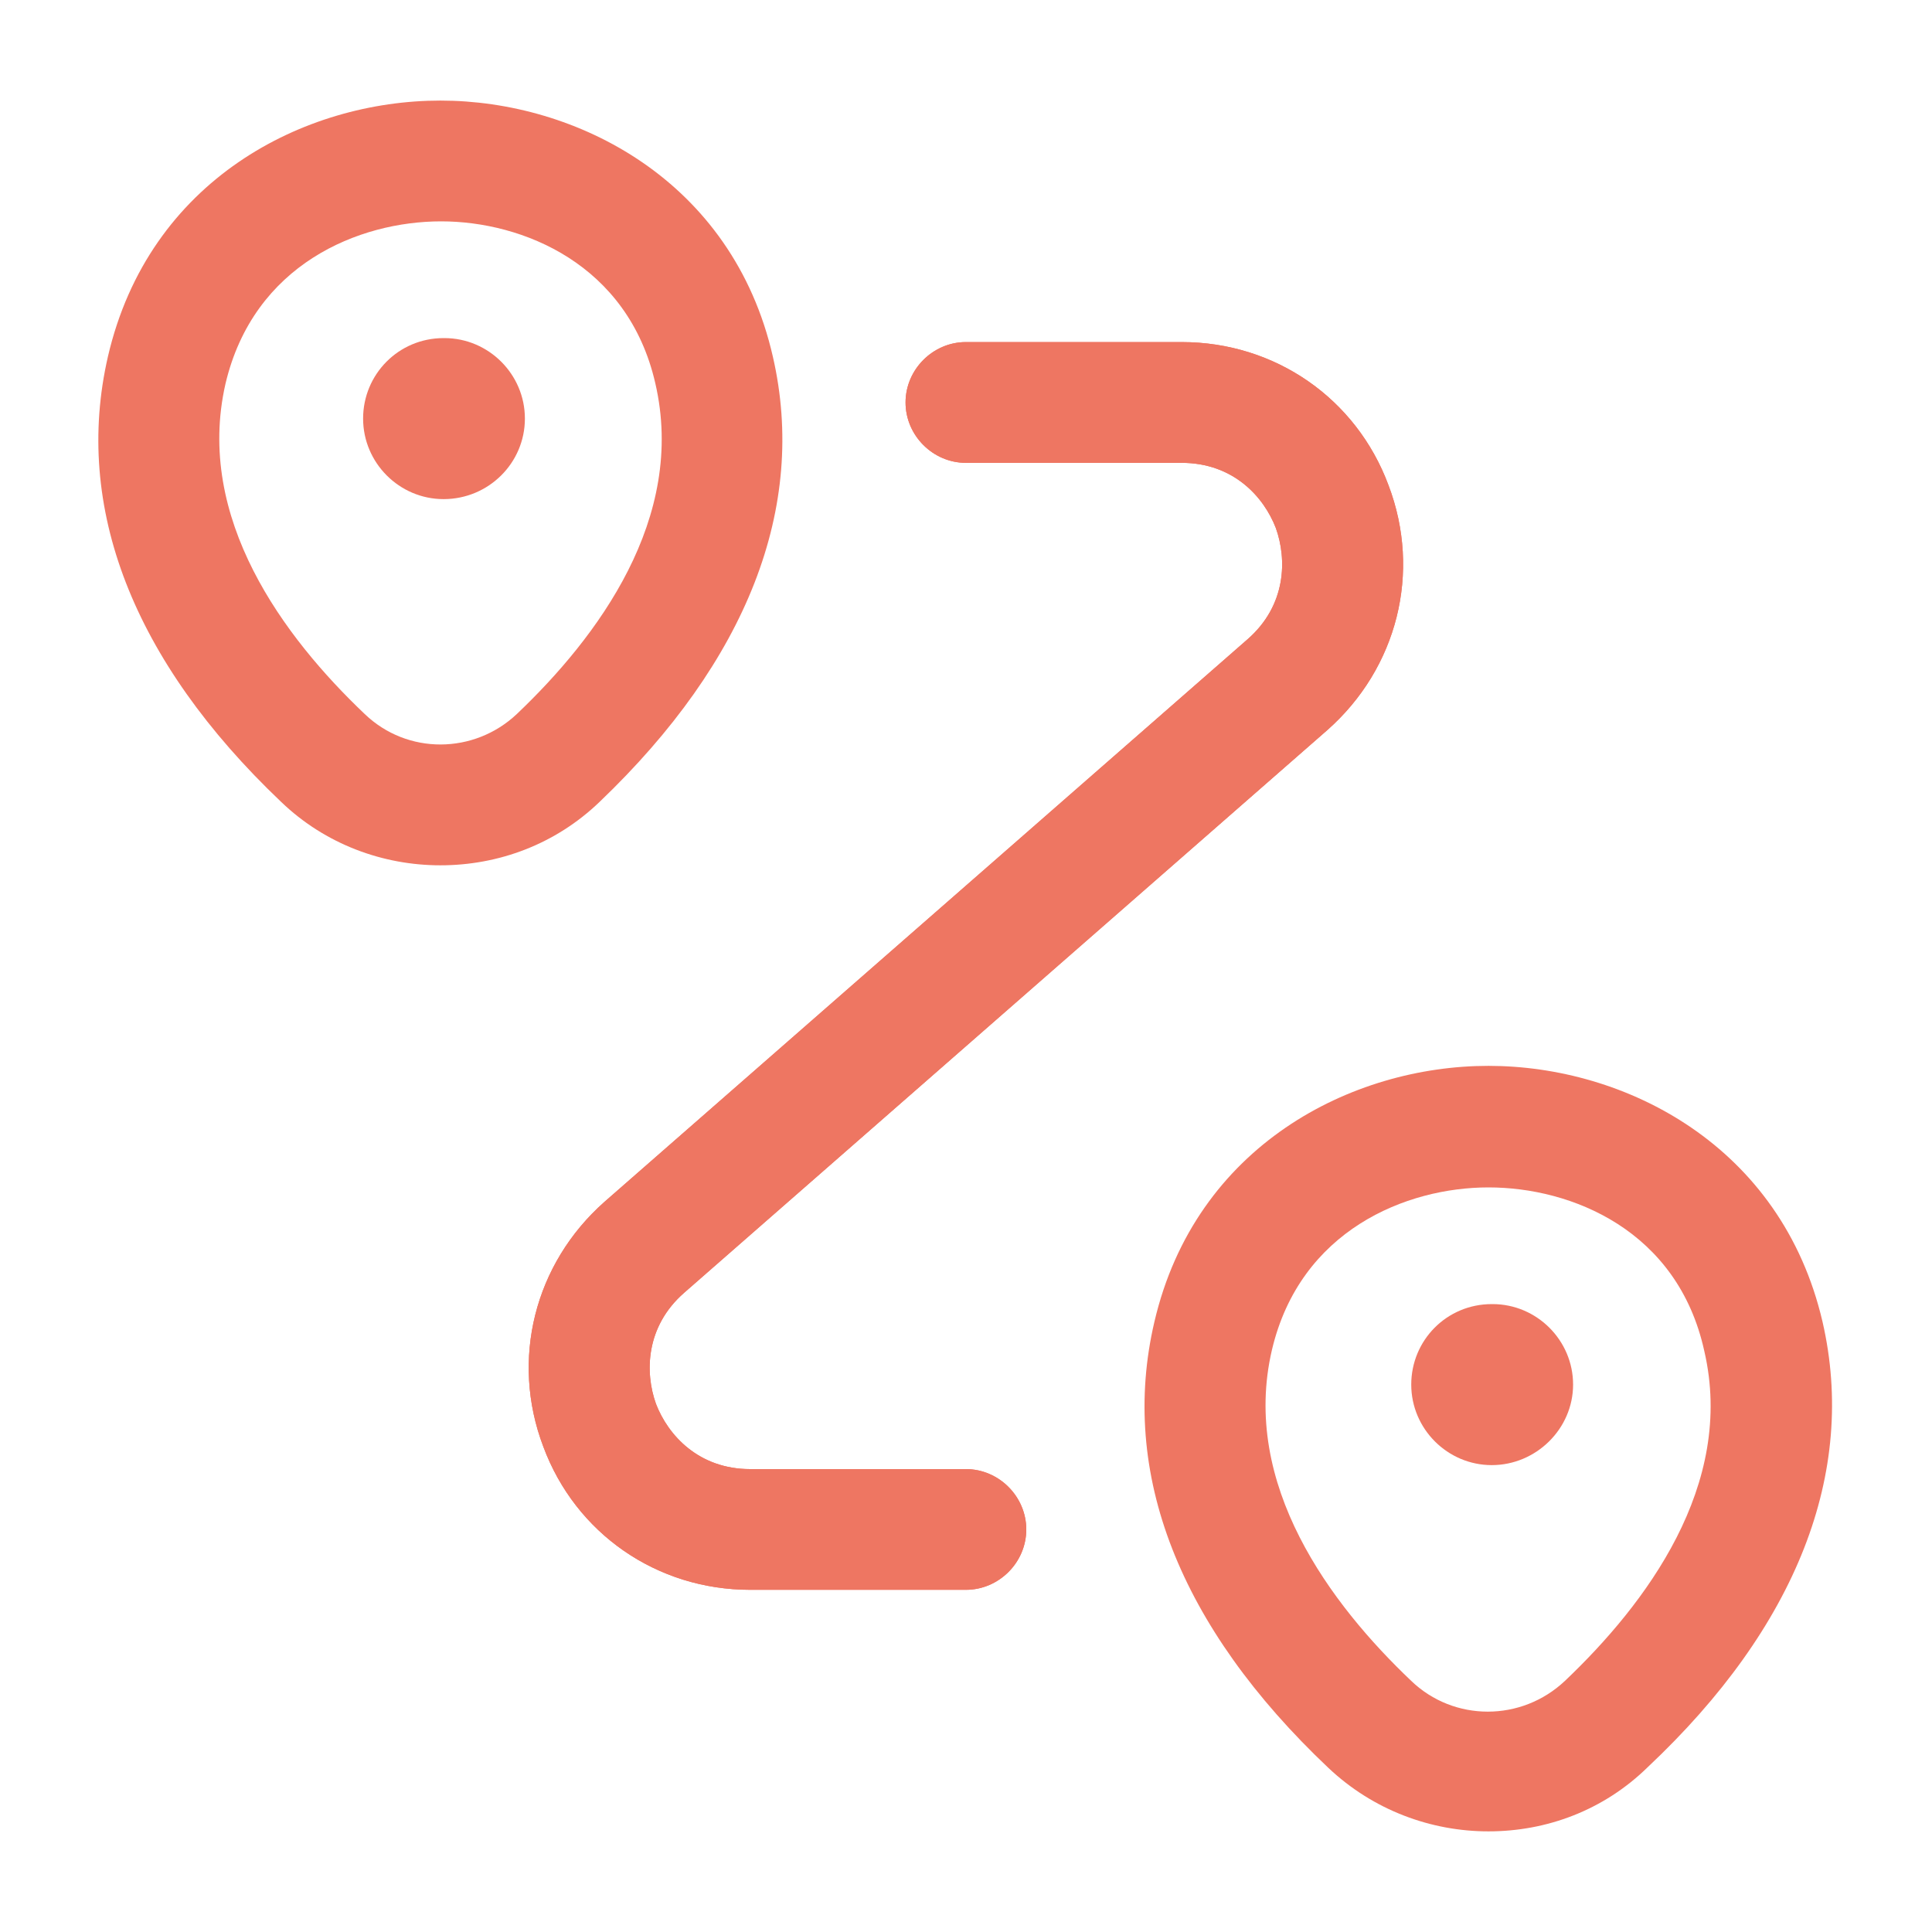
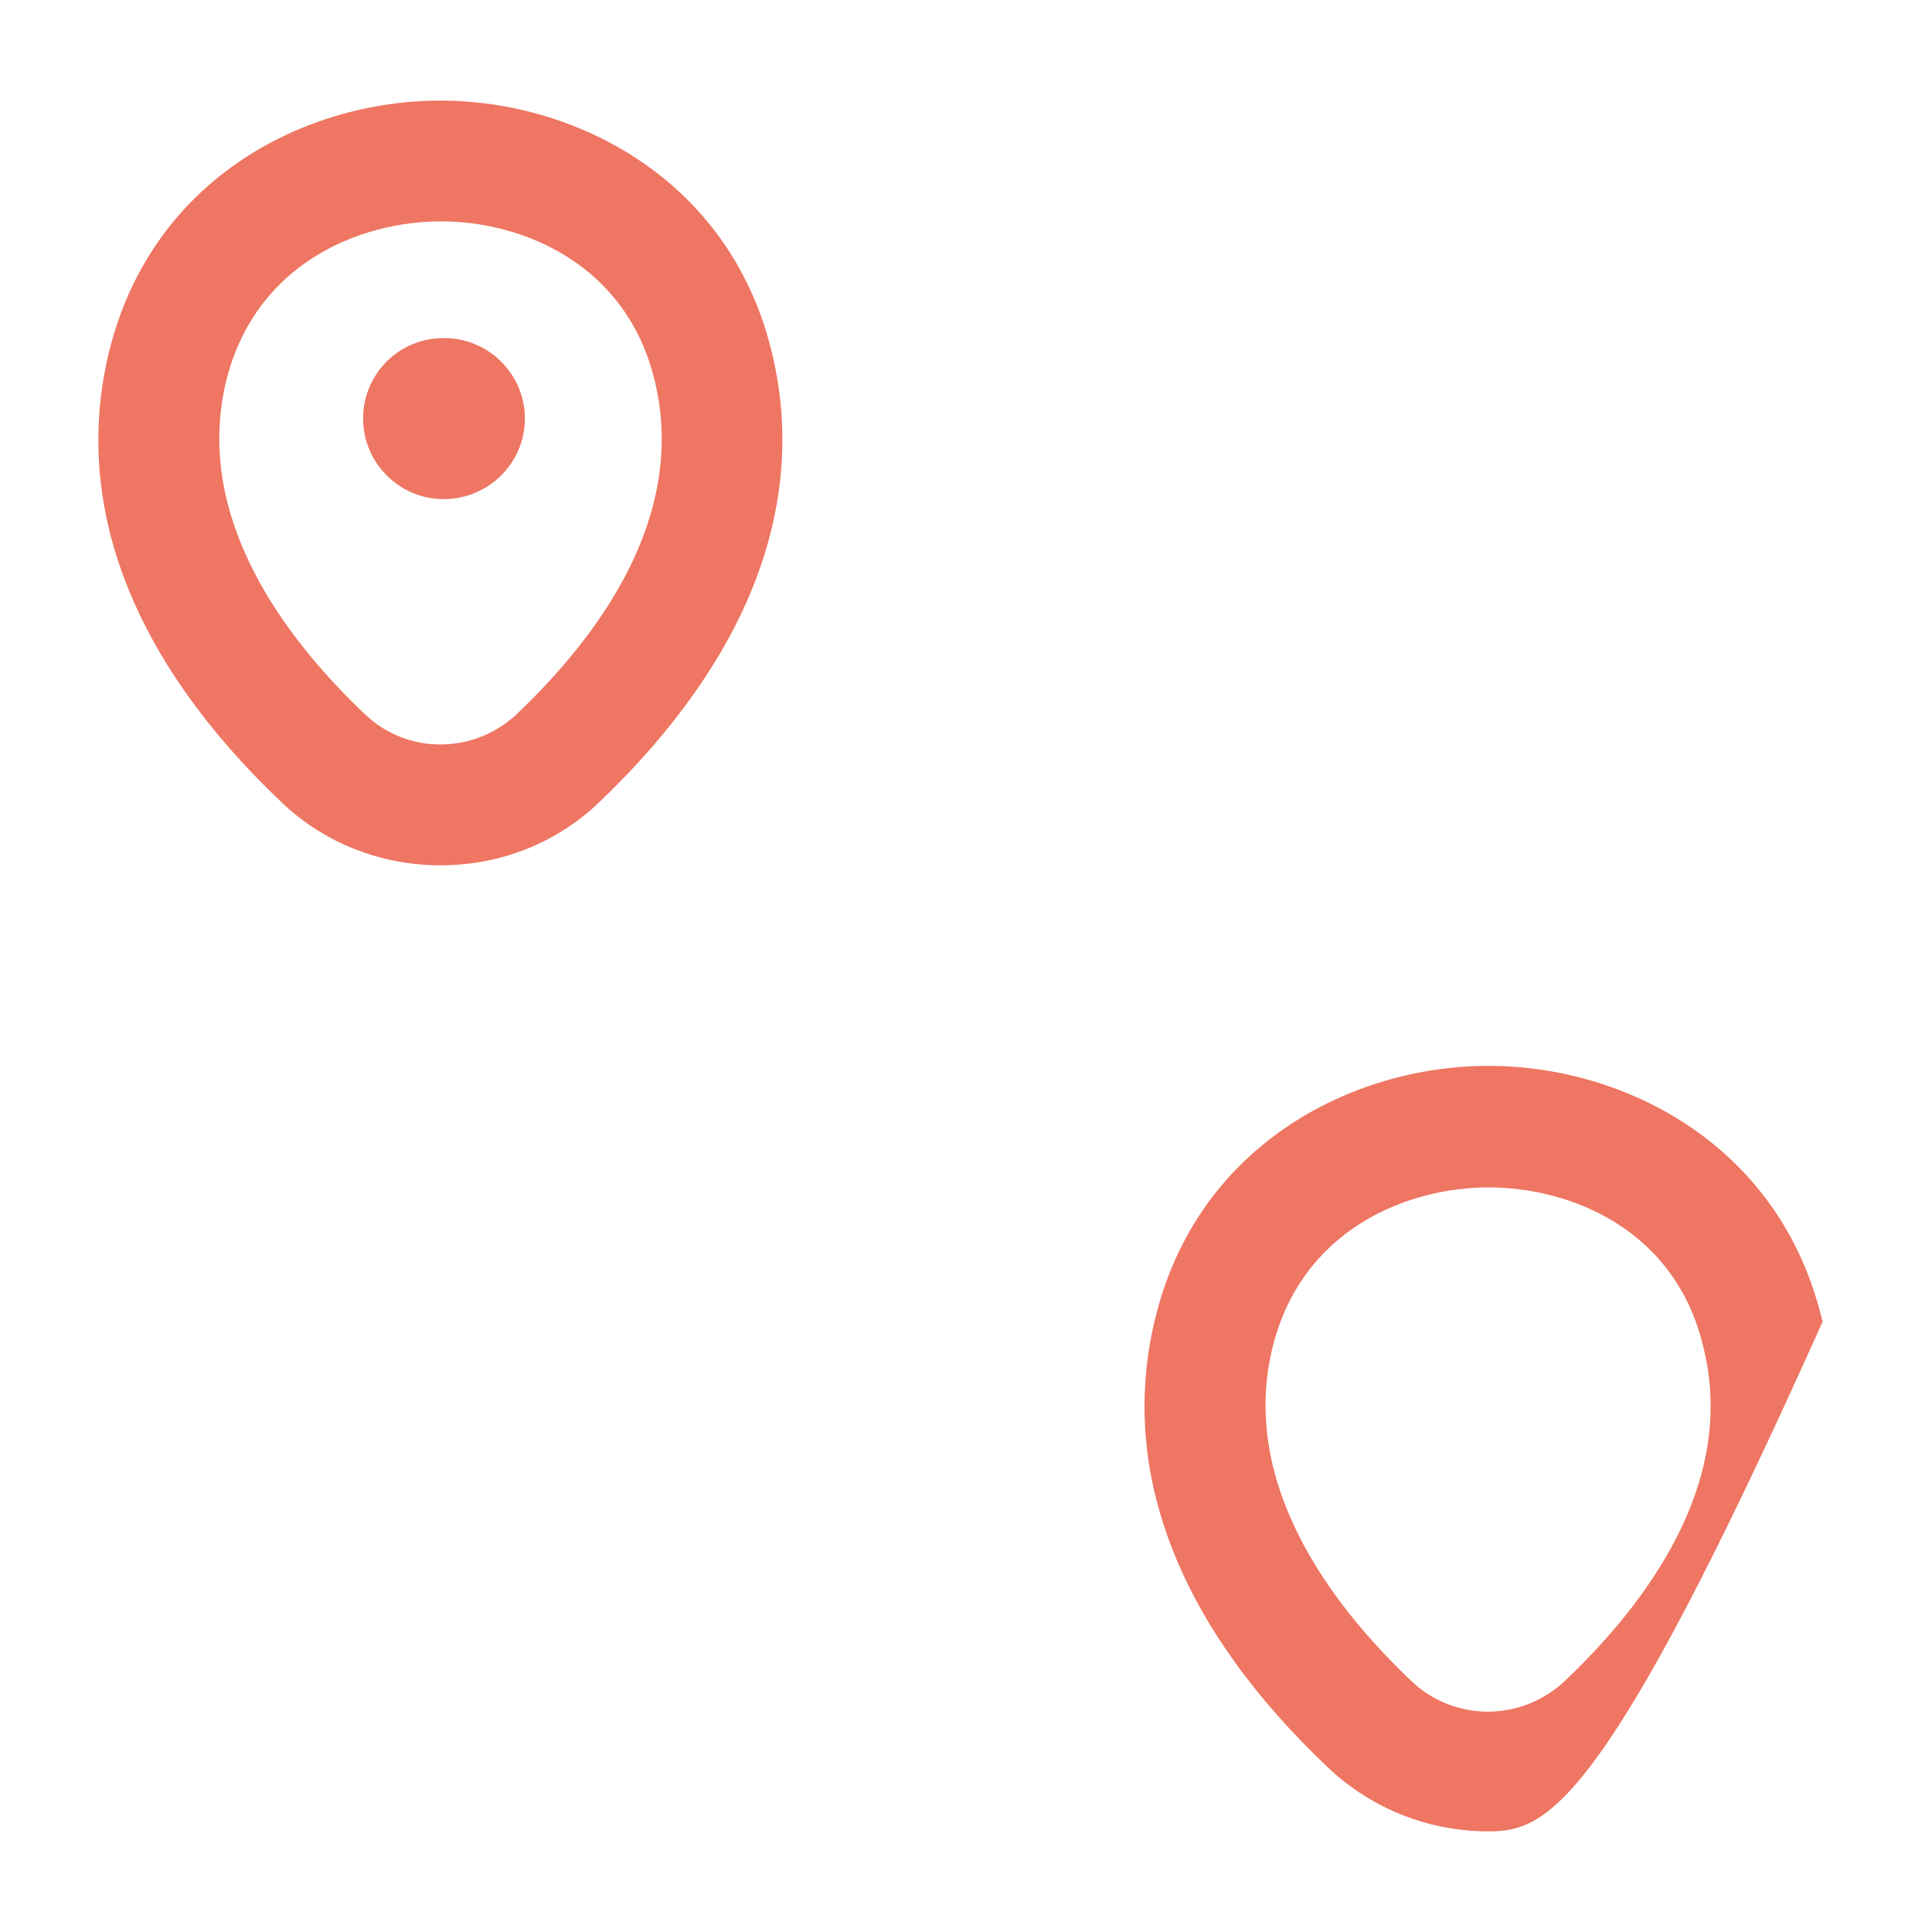
<svg xmlns="http://www.w3.org/2000/svg" width="35" height="35" viewBox="0 0 35 35" fill="none">
  <path d="M7.978 15.676C6.942 15.676 5.892 15.297 5.09 14.524C2.407 11.972 1.328 9.187 1.955 6.46C2.698 3.251 5.513 1.822 7.978 1.822C10.442 1.822 13.271 3.266 14.001 6.46C14.628 9.187 13.534 11.972 10.865 14.524C10.063 15.297 9.028 15.676 7.978 15.676ZM4.084 6.956C3.53 9.391 5.148 11.549 6.607 12.935C7.38 13.678 8.59 13.664 9.363 12.935C10.821 11.549 12.44 9.391 11.871 6.941C11.376 4.783 9.465 4.01 7.992 4.01C6.505 4.01 4.594 4.783 4.084 6.956Z" fill="#EE7662" />
  <path d="M8.036 9.042C7.234 9.042 6.578 8.385 6.578 7.583C6.578 6.781 7.22 6.125 8.036 6.125H8.051C8.853 6.125 9.509 6.781 9.509 7.583C9.509 8.385 8.853 9.042 8.036 9.042Z" fill="#EE7662" />
-   <path d="M26.965 33.177C25.93 33.177 24.88 32.798 24.063 32.025C21.365 29.473 20.271 26.688 20.913 23.946C21.657 20.752 24.486 19.309 26.965 19.309C29.444 19.309 32.274 20.752 33.017 23.946C33.644 26.673 32.551 29.473 29.853 32.011C29.051 32.798 28.015 33.177 26.965 33.177ZM26.965 21.511C25.478 21.511 23.553 22.284 23.042 24.456C22.474 26.892 24.107 29.065 25.565 30.45C26.338 31.194 27.563 31.194 28.351 30.45C29.809 29.065 31.442 26.907 30.874 24.471C30.392 22.284 28.467 21.511 26.965 21.511Z" fill="#EE7662" />
-   <path d="M27.025 26.542C26.223 26.542 25.566 25.885 25.566 25.083C25.566 24.281 26.208 23.625 27.025 23.625H27.039C27.841 23.625 28.498 24.281 28.498 25.083C28.498 25.885 27.827 26.542 27.025 26.542Z" fill="#EE7662" />
-   <path d="M17.498 28.801H13.59C11.899 28.801 10.426 27.781 9.842 26.206C9.244 24.631 9.682 22.895 10.951 21.772L22.603 11.579C23.303 10.966 23.317 10.135 23.113 9.566C22.894 8.997 22.34 8.385 21.407 8.385H17.498C16.901 8.385 16.405 7.889 16.405 7.291C16.405 6.693 16.901 6.197 17.498 6.197H21.407C23.099 6.197 24.571 7.218 25.155 8.793C25.753 10.368 25.315 12.104 24.046 13.226L12.394 23.42C11.694 24.033 11.68 24.864 11.884 25.433C12.103 26.001 12.657 26.614 13.59 26.614H17.498C18.096 26.614 18.592 27.11 18.592 27.708C18.592 28.306 18.096 28.801 17.498 28.801Z" fill="#EE7662" />
-   <path d="M17.498 28.801H13.59C11.899 28.801 10.426 27.781 9.842 26.206C9.244 24.631 9.682 22.895 10.951 21.772L22.603 11.579C23.303 10.966 23.317 10.135 23.113 9.566C22.894 8.997 22.34 8.385 21.407 8.385H17.498C16.901 8.385 16.405 7.889 16.405 7.291C16.405 6.693 16.901 6.197 17.498 6.197H21.407C23.099 6.197 24.571 7.218 25.155 8.793C25.753 10.368 25.315 12.104 24.046 13.226L12.394 23.42C11.694 24.033 11.68 24.864 11.884 25.433C12.103 26.001 12.657 26.614 13.59 26.614H17.498C18.096 26.614 18.592 27.11 18.592 27.708C18.592 28.306 18.096 28.801 17.498 28.801Z" fill="#EE7662" />
+   <path d="M26.965 33.177C25.93 33.177 24.88 32.798 24.063 32.025C21.365 29.473 20.271 26.688 20.913 23.946C21.657 20.752 24.486 19.309 26.965 19.309C29.444 19.309 32.274 20.752 33.017 23.946C29.051 32.798 28.015 33.177 26.965 33.177ZM26.965 21.511C25.478 21.511 23.553 22.284 23.042 24.456C22.474 26.892 24.107 29.065 25.565 30.45C26.338 31.194 27.563 31.194 28.351 30.45C29.809 29.065 31.442 26.907 30.874 24.471C30.392 22.284 28.467 21.511 26.965 21.511Z" fill="#EE7662" />
</svg>